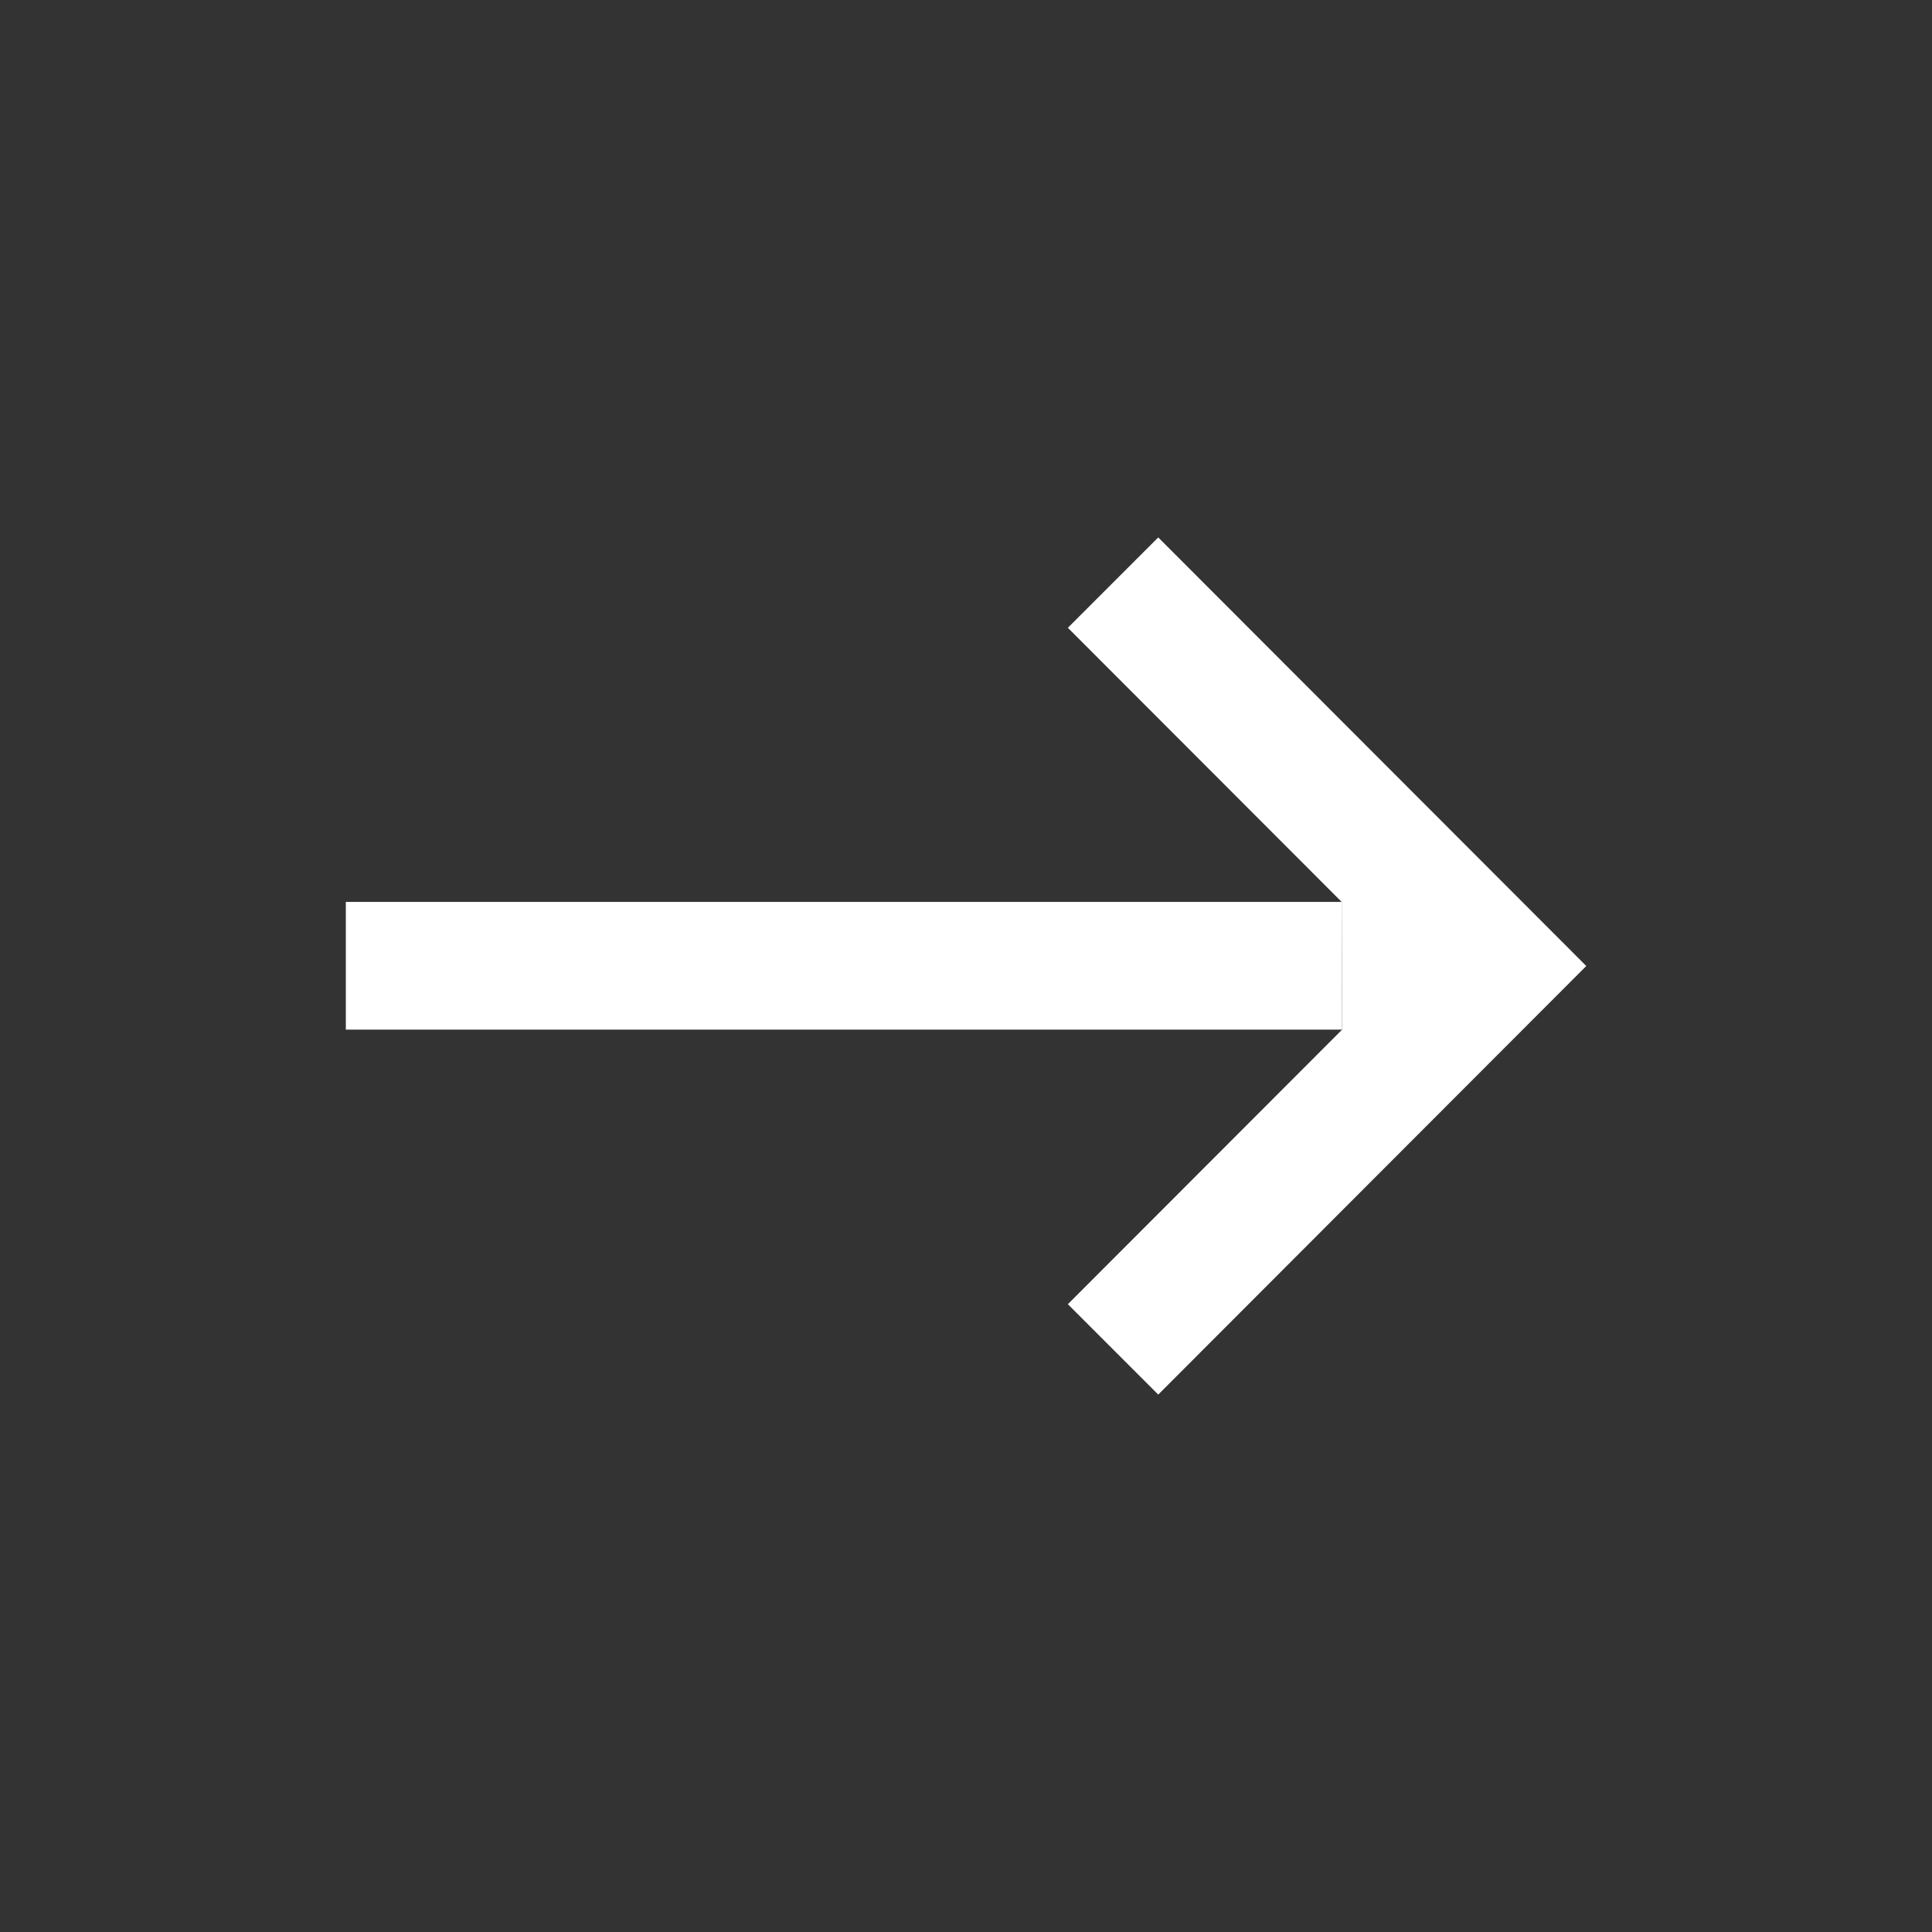
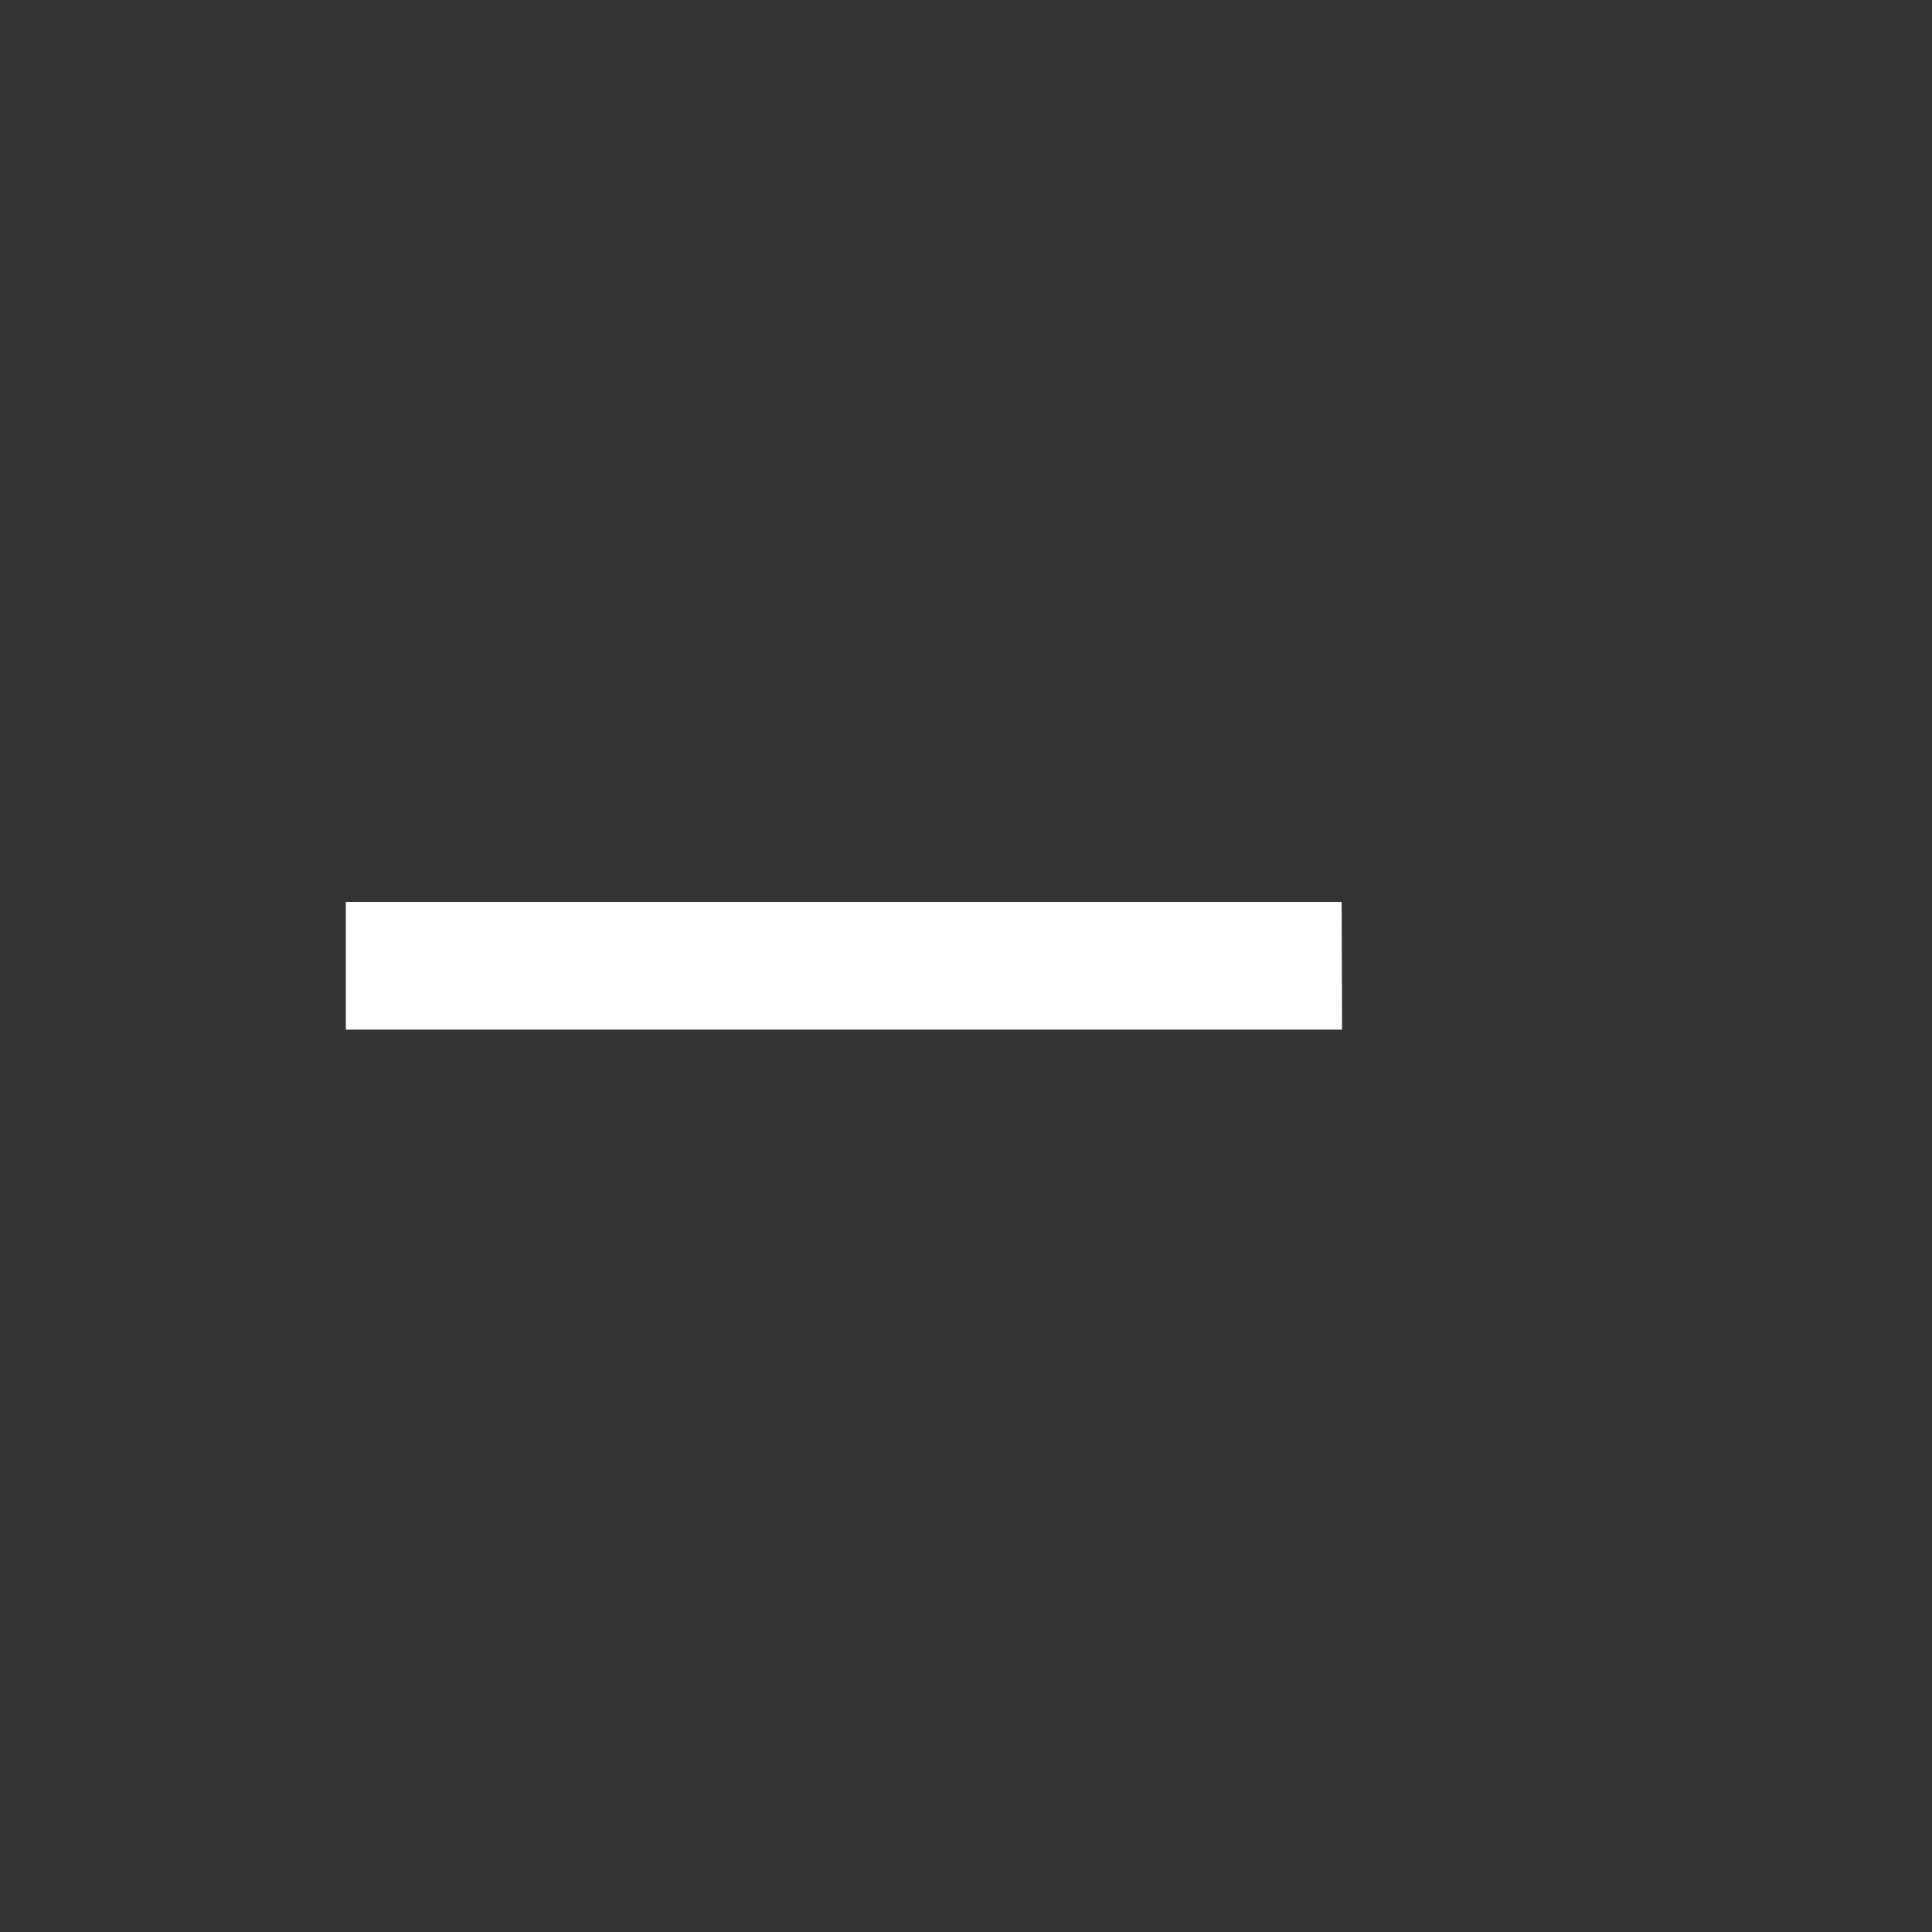
<svg xmlns="http://www.w3.org/2000/svg" width="18" height="18" viewBox="0 0 18 18" fill="none">
  <rect x="0" y="0" width="18" height="18" fill="#333333" stroke="none" />
-   <path fill-rule="evenodd" clip-rule="evenodd" d="M12.5 8.403L9.949 5.849L10.791 5.007L14.779 9L10.791 12.993L9.949 12.151L12.504 9.593L12.502 8.998L12.5 8.403Z" fill="white" />
  <path fill-rule="evenodd" clip-rule="evenodd" d="M12.504 9.593H3.222L3.222 8.403H12.5L12.502 8.998L12.504 9.593Z" fill="white" />
</svg>